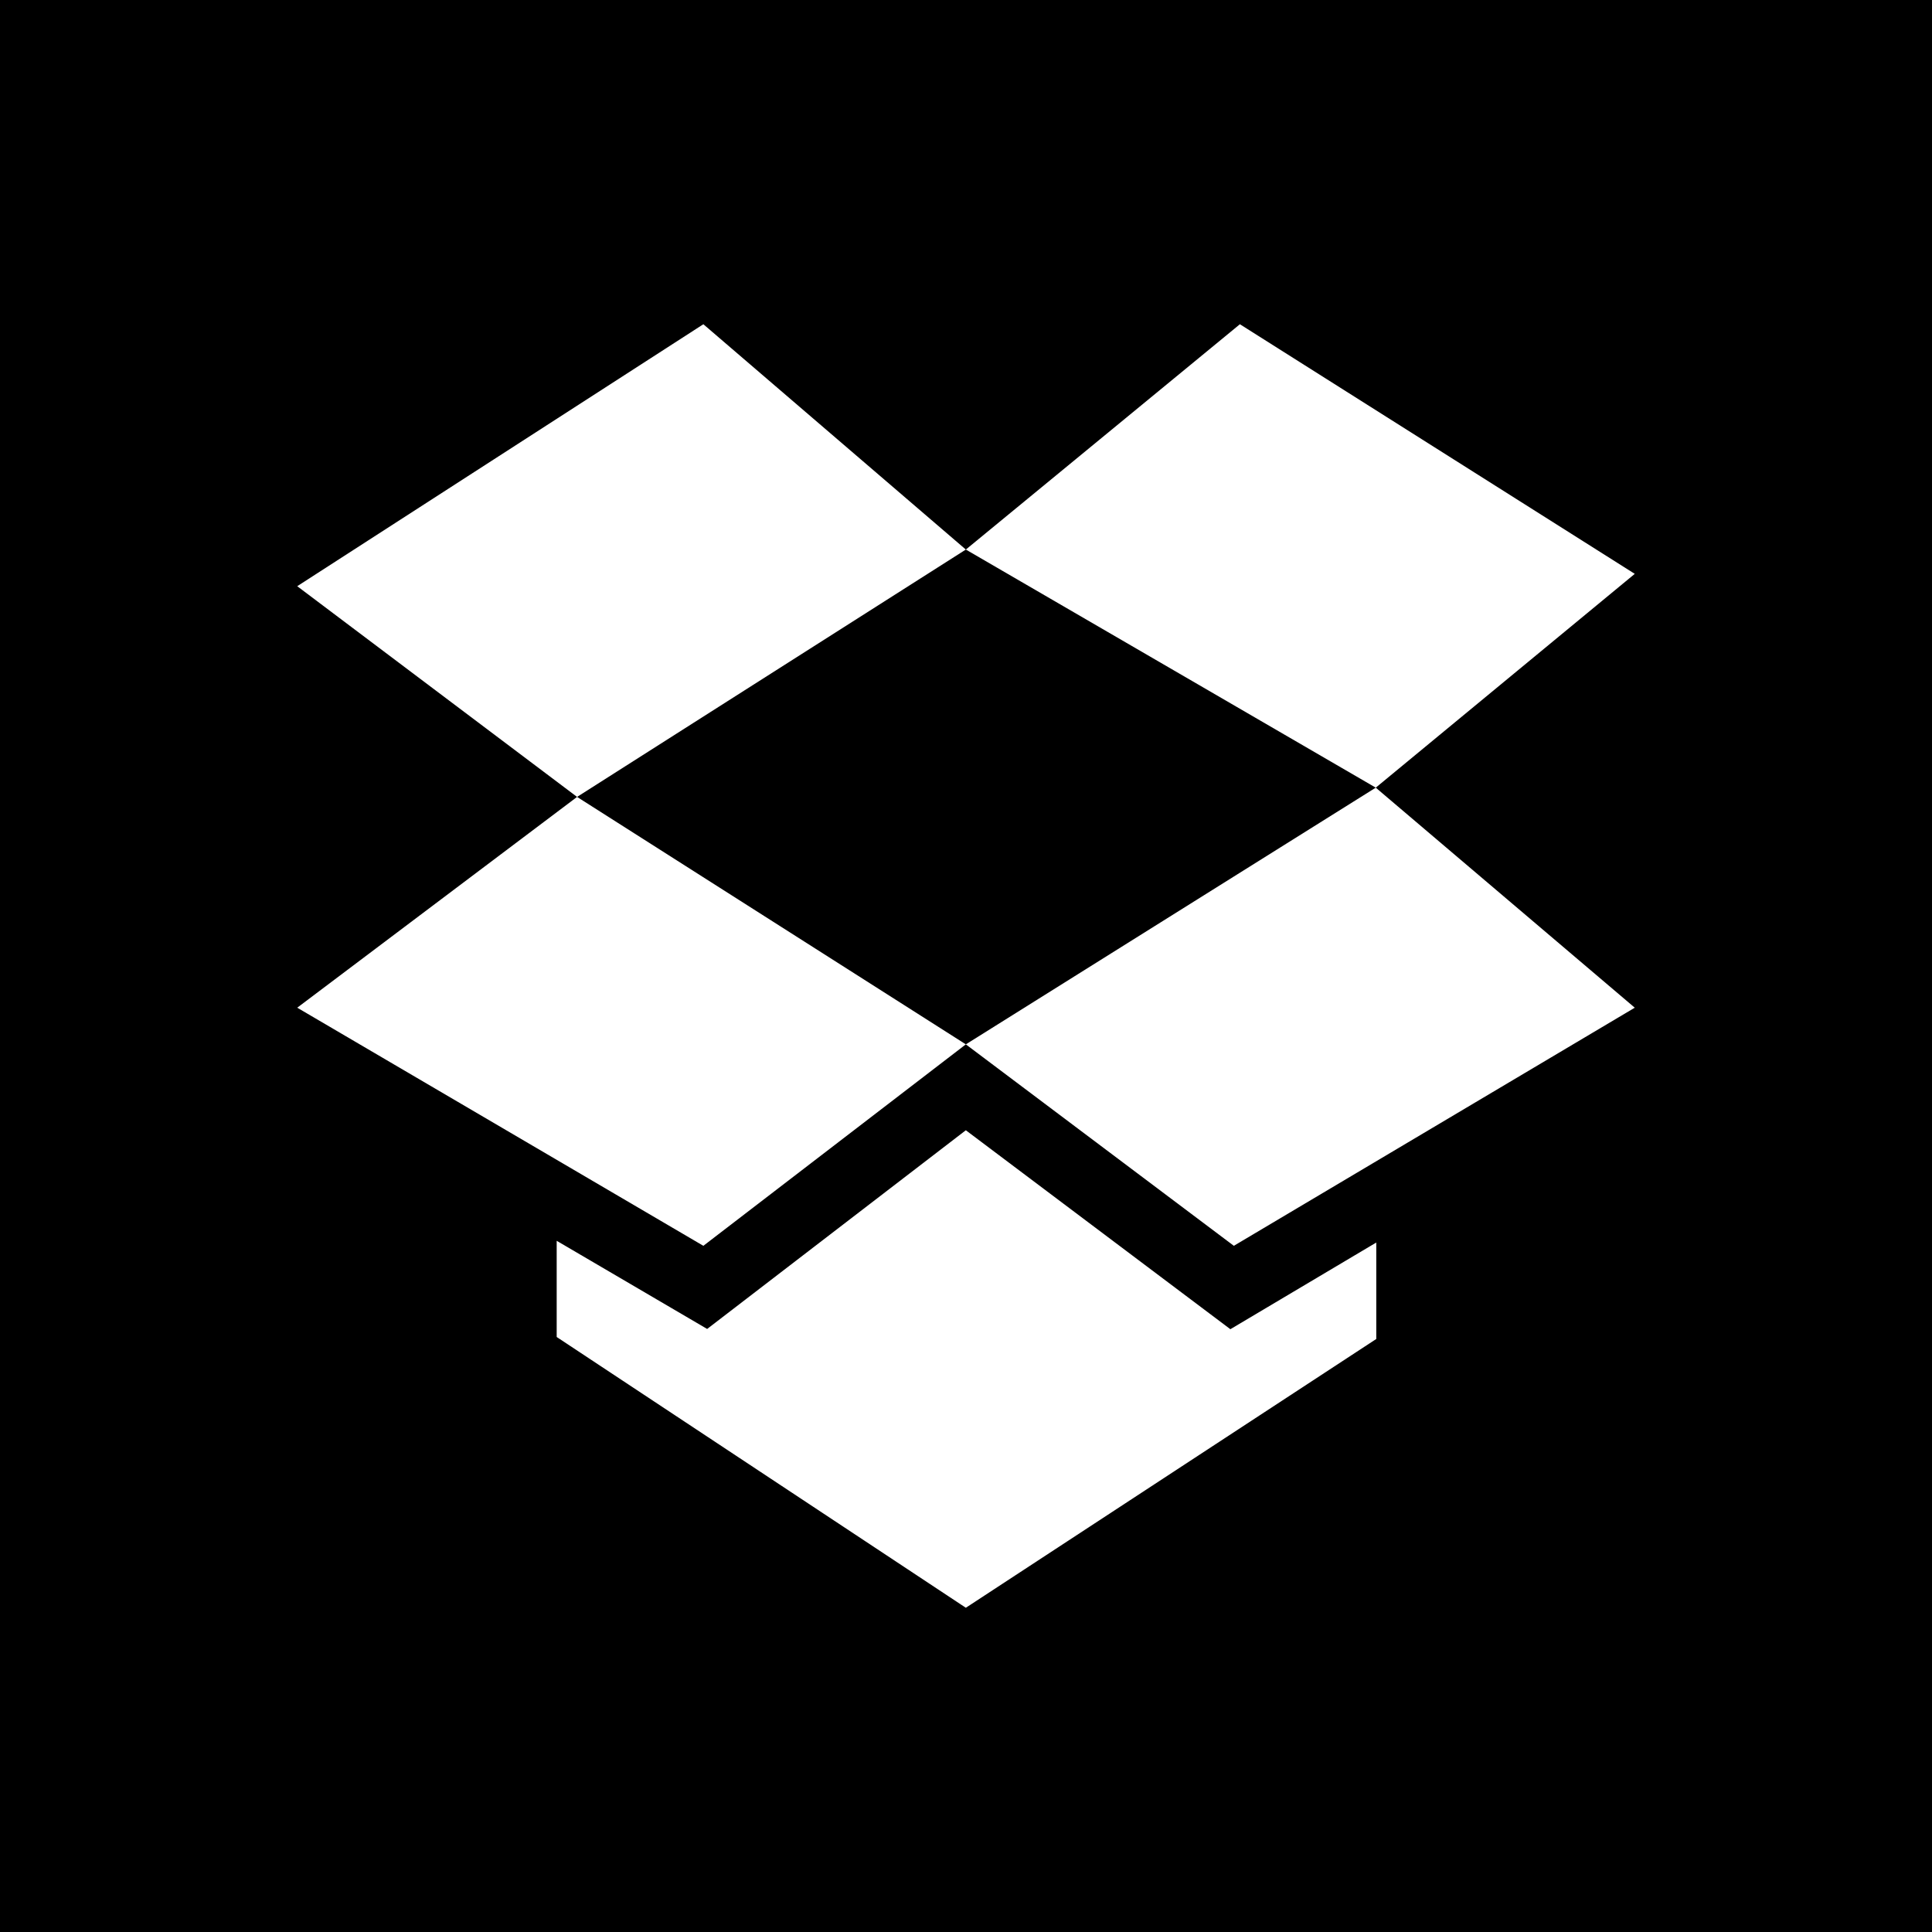
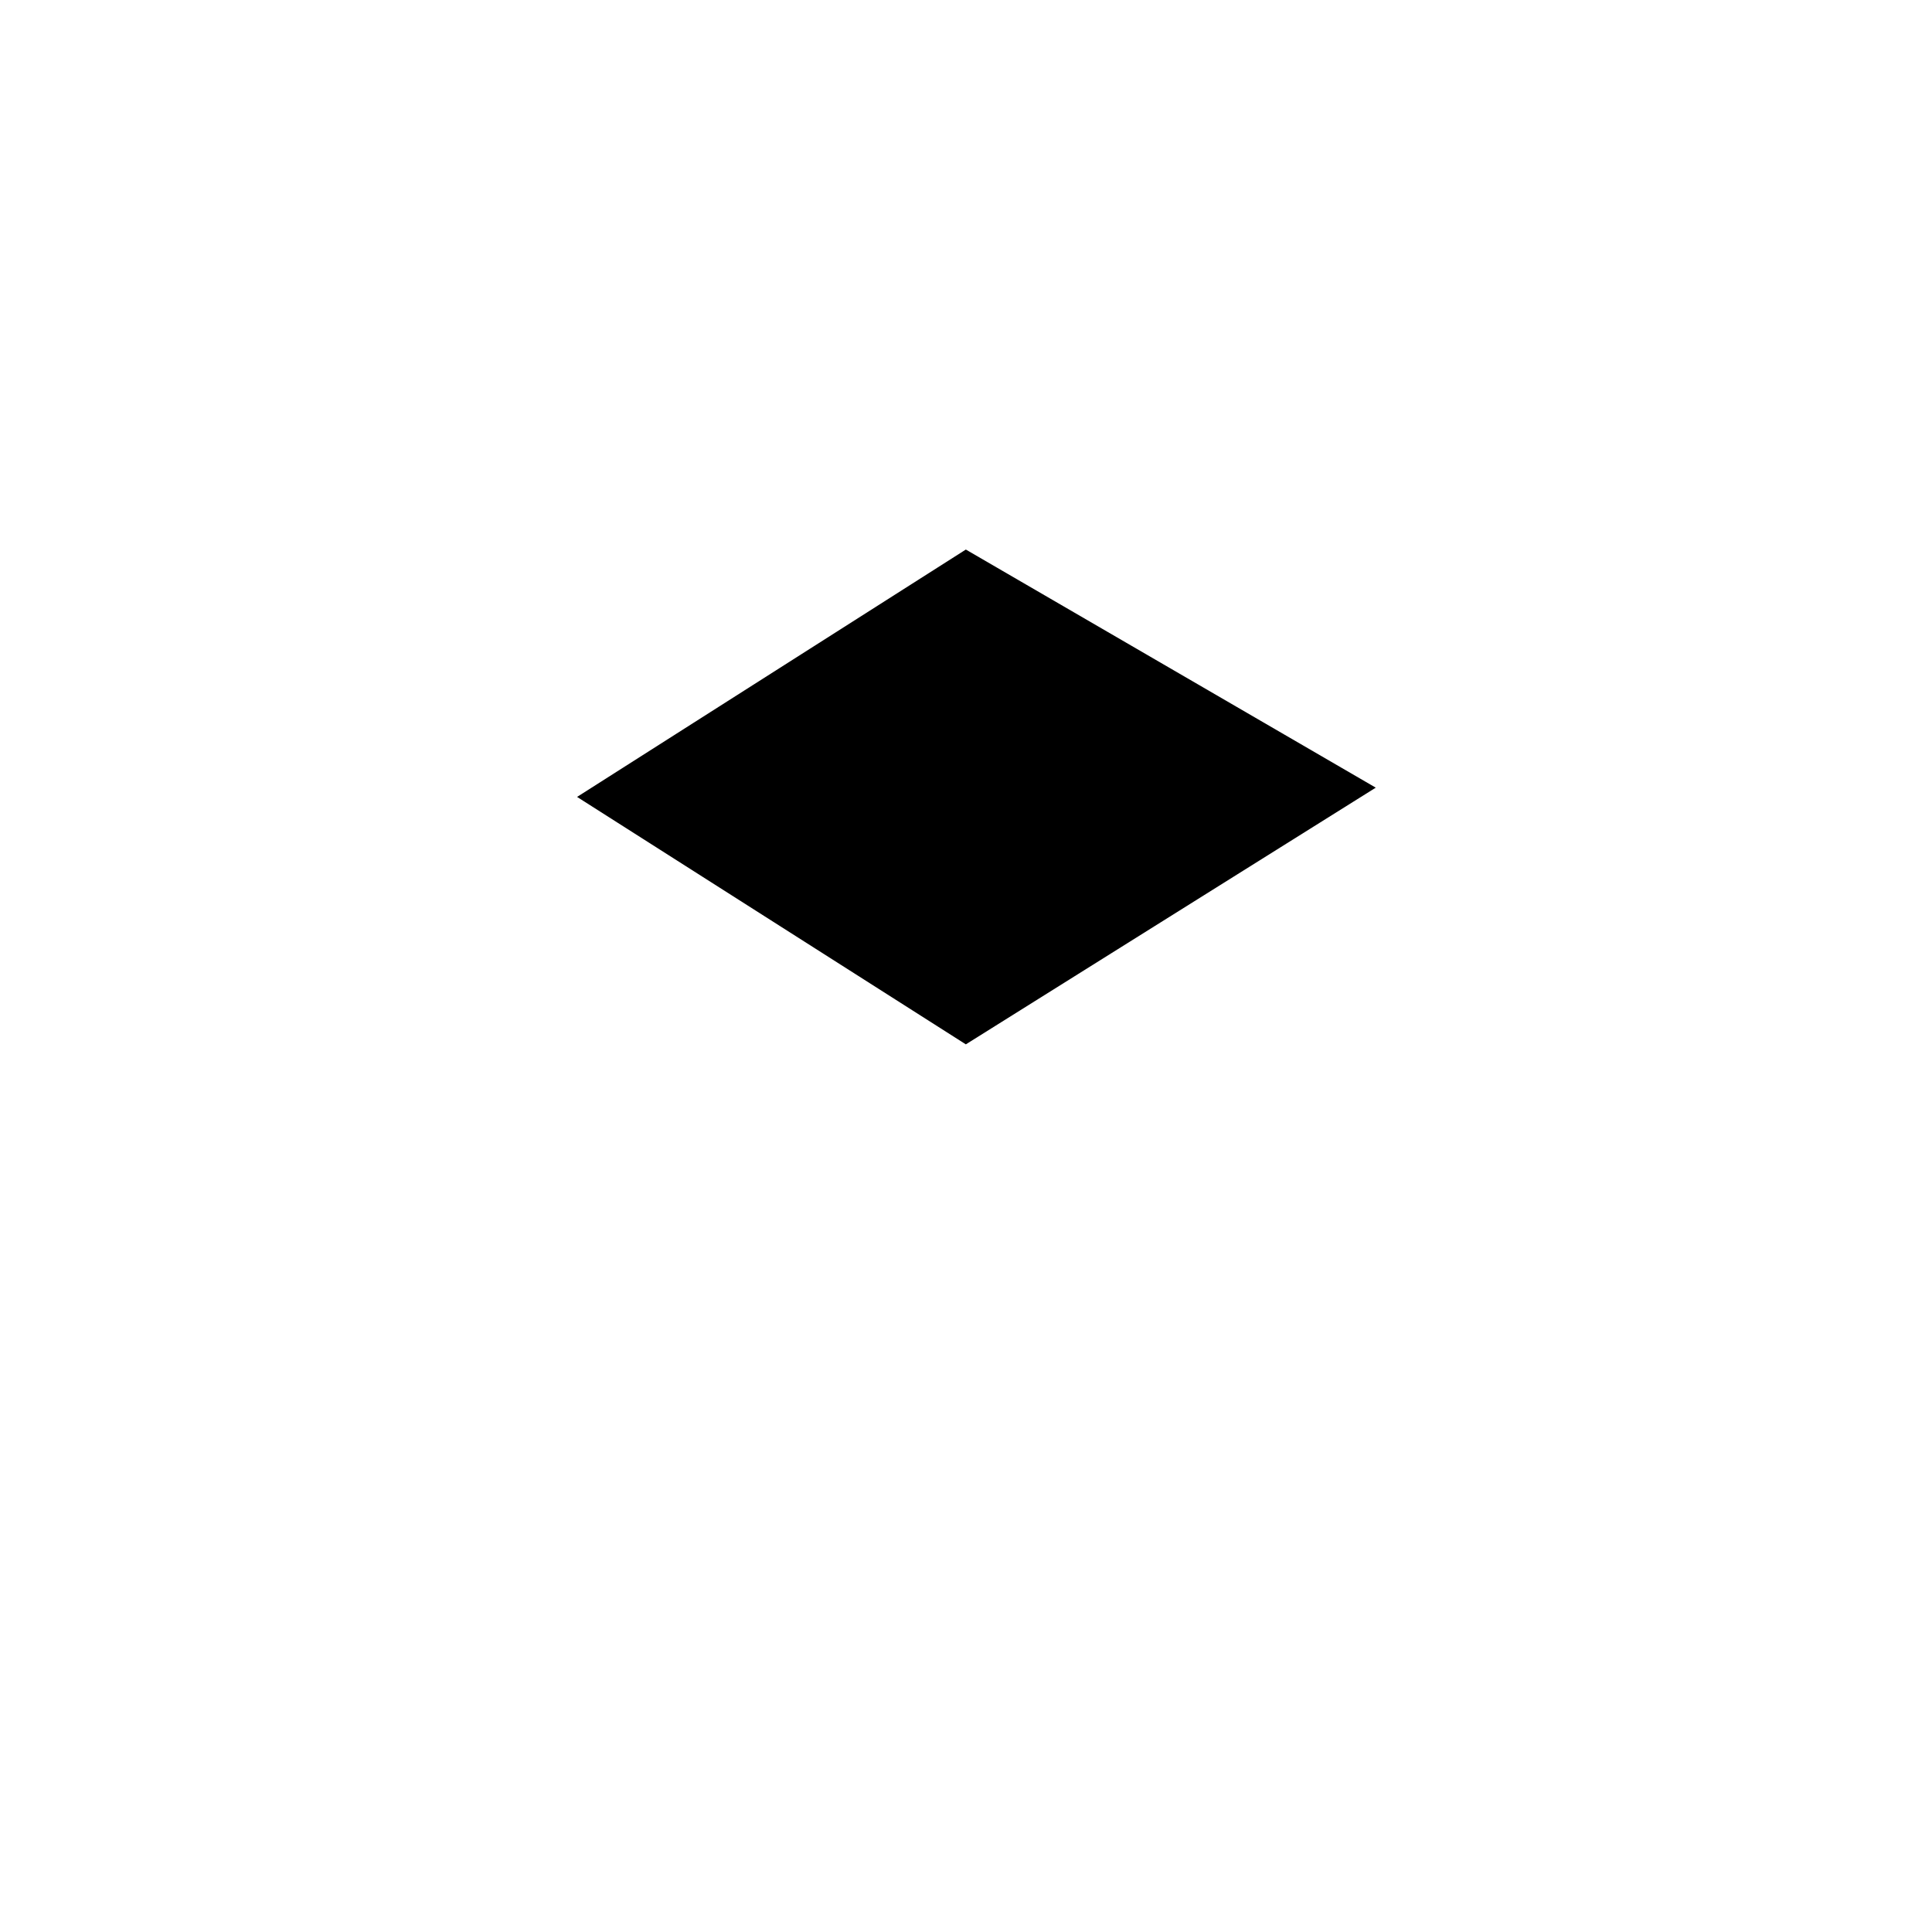
<svg xmlns="http://www.w3.org/2000/svg" fill="#000000" height="800px" width="800px" version="1.1" id="Layer_1" viewBox="0 0 455 455" xml:space="preserve">
  <g>
    <polygon style="fill-rule:evenodd;clip-rule:evenodd;" points="135.905,187.68 227.462,245.953 324.002,185.499 227.462,129.423     " />
-     <path style="fill-rule:evenodd;clip-rule:evenodd;" d="M0,0v455h455V0H0z M324.123,315.34l-96.661,63.299l-96.358-63.769v-22.655   l35.436,20.762l60.922-46.794l62.301,46.854l34.36-20.413V315.34z M385,237.321l-94.42,56.076l-63.118-47.444l-61.816,47.444   L70,237.321l65.905-49.641L70,138.055l95.646-61.694l61.816,53.063l64.542-53.063L385,135.147l-60.998,50.352L385,237.321z" />
  </g>
</svg>